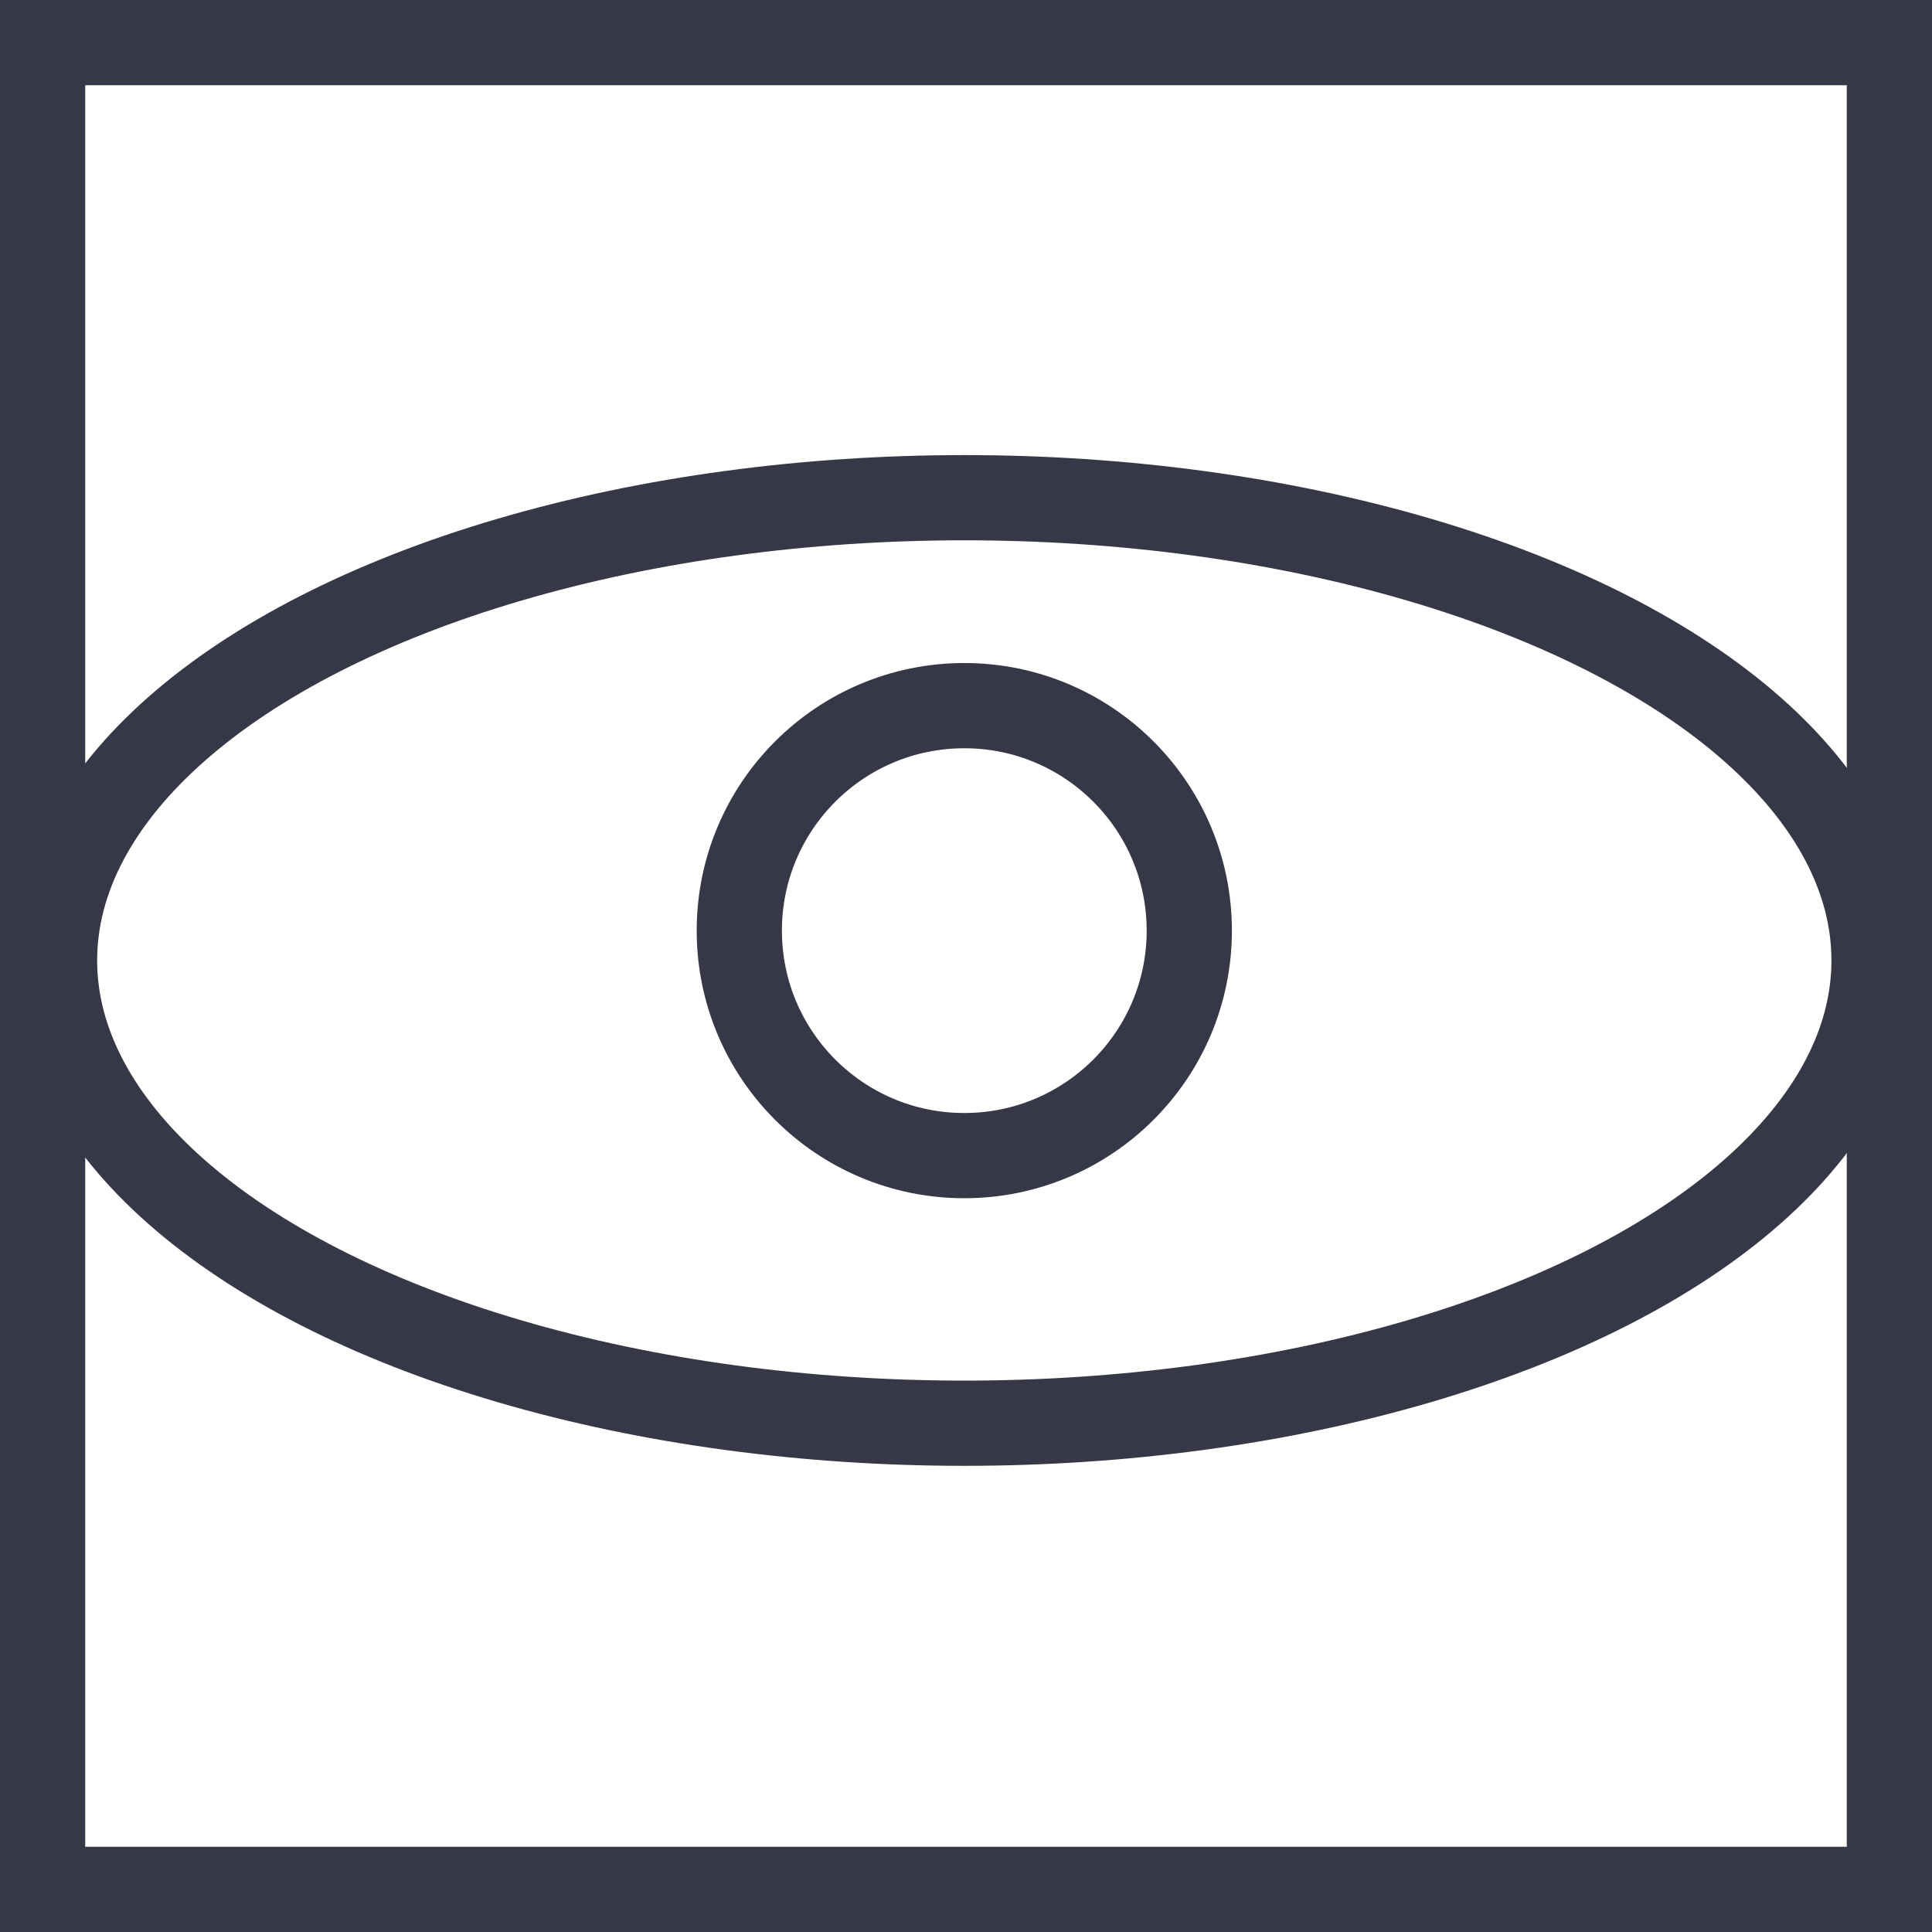
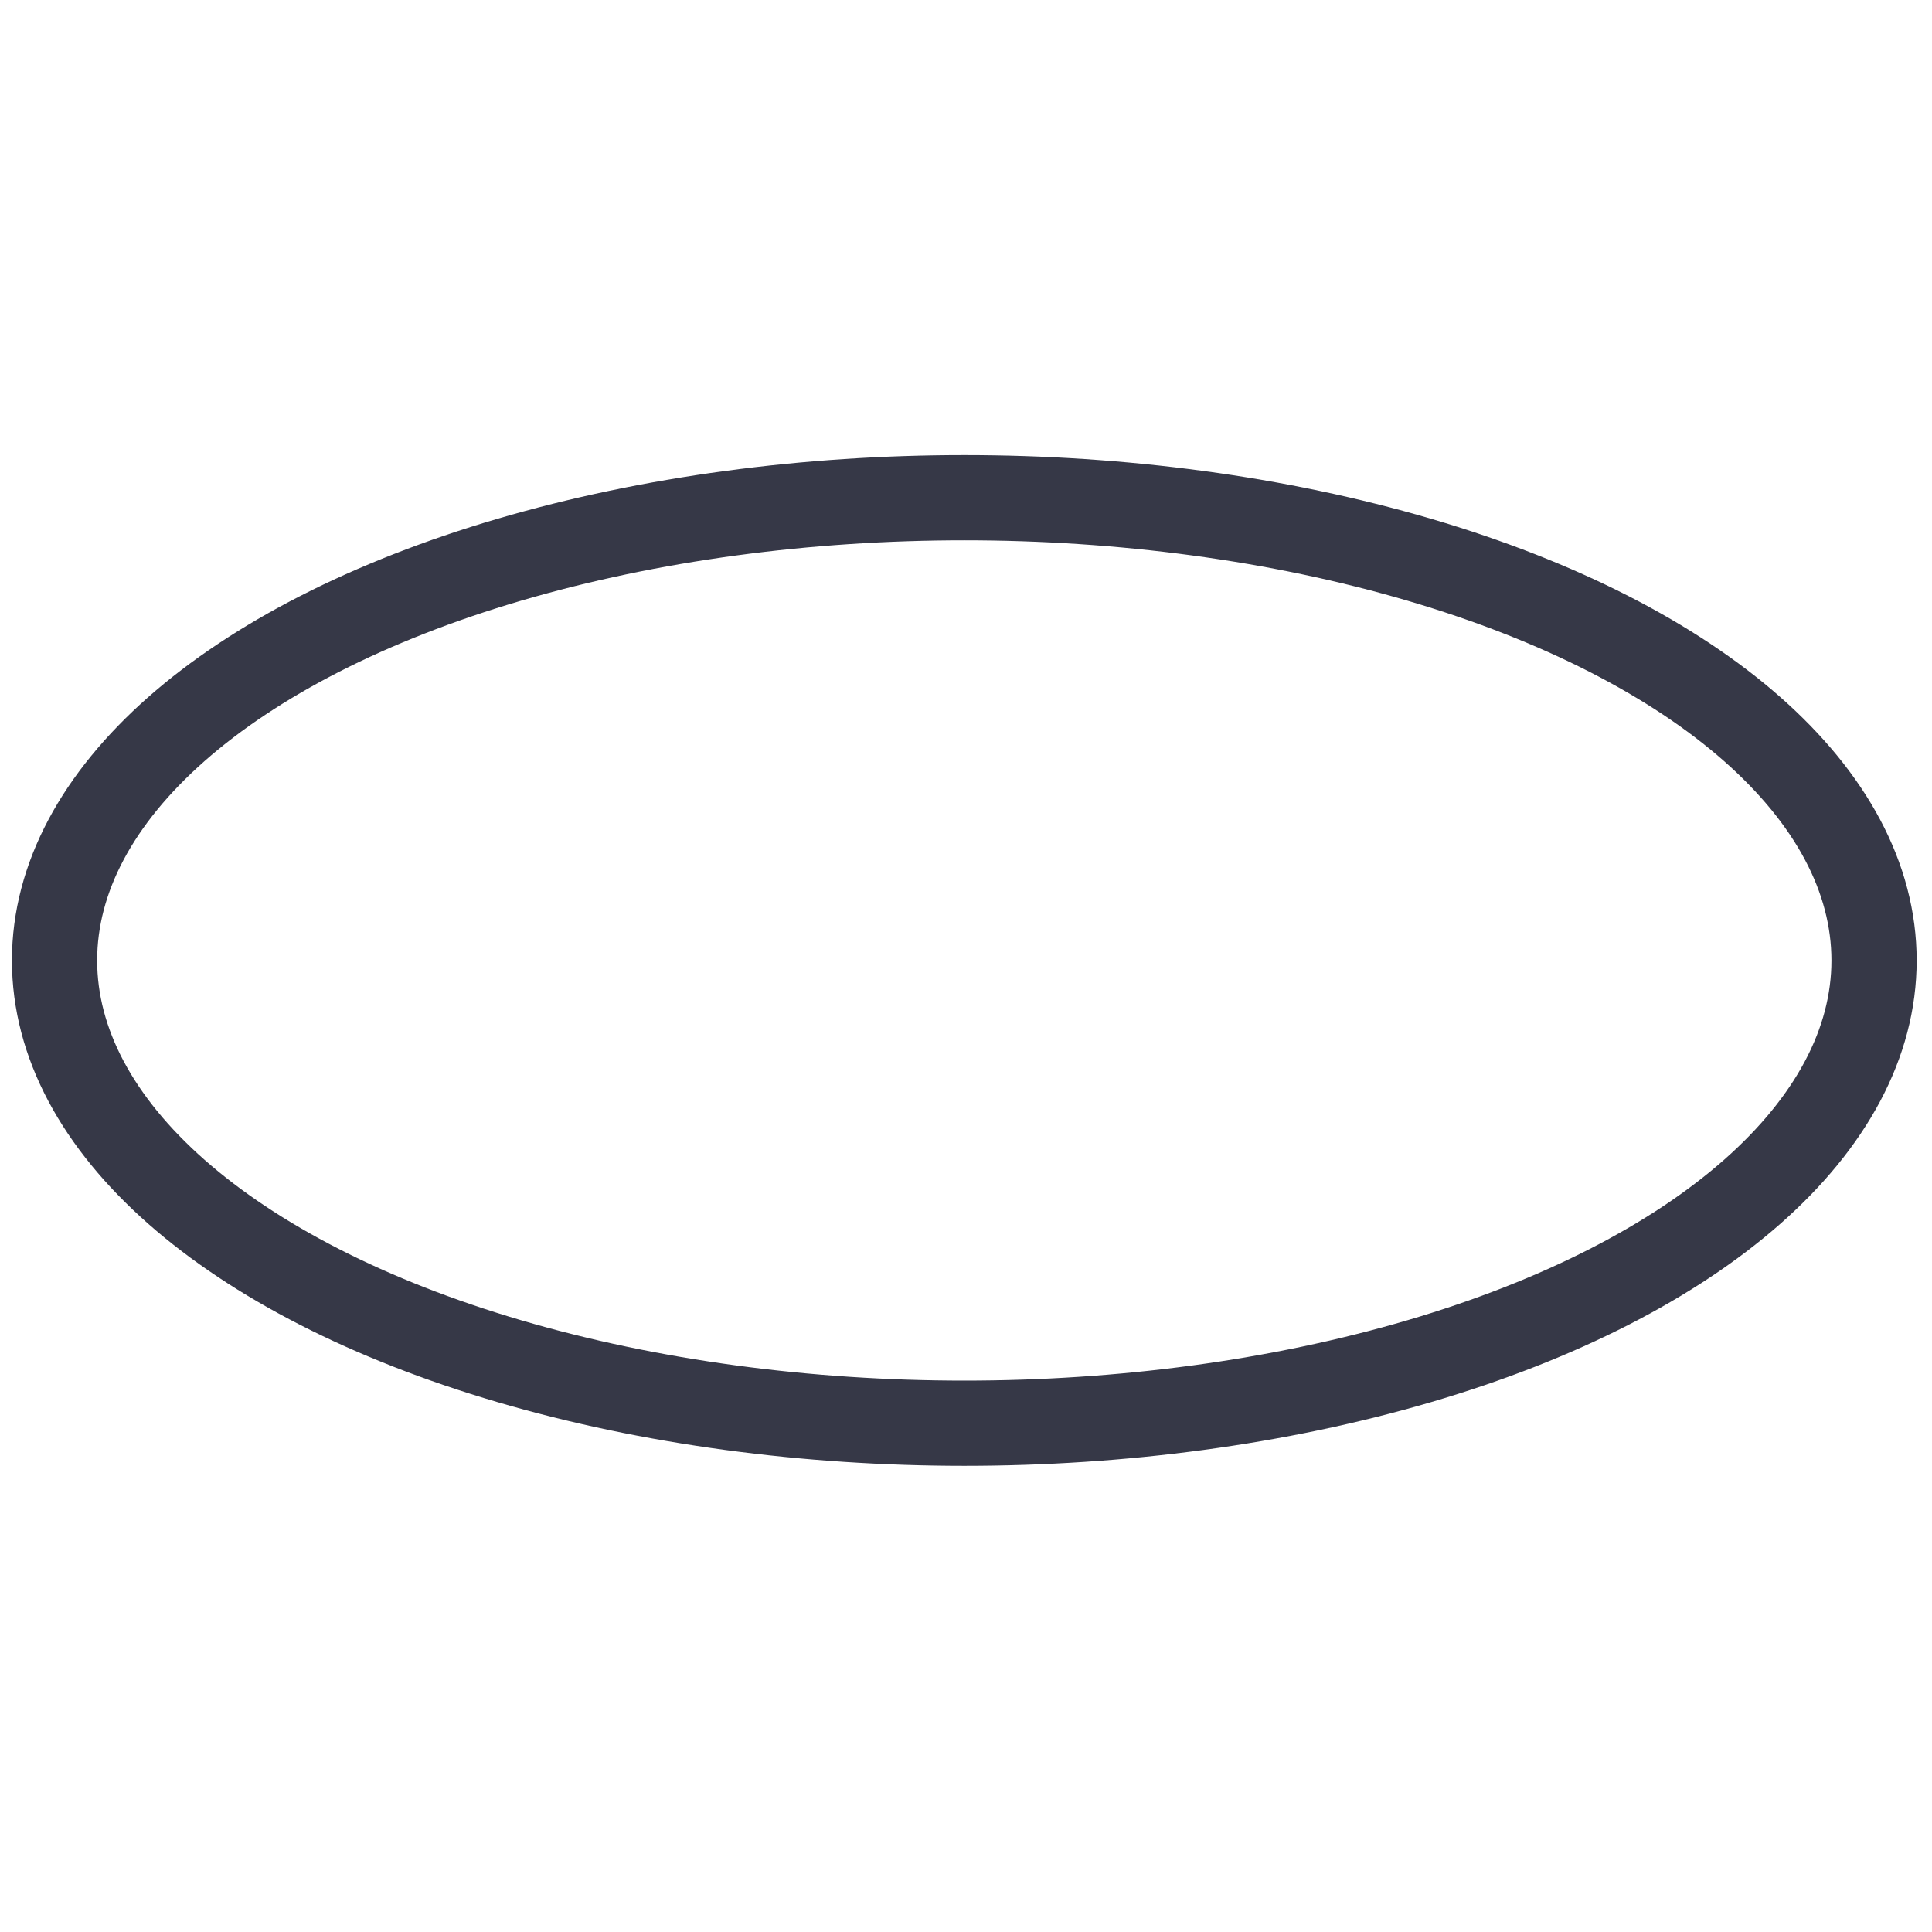
<svg xmlns="http://www.w3.org/2000/svg" viewBox="0 0 45.34 45.34">
  <defs>
    <style>.cls-1{fill:none;stroke:#363847;stroke-miterlimit:10;stroke-width:2px;}</style>
  </defs>
  <title>Asset 7</title>
  <g id="Layer_2" data-name="Layer 2">
    <g id="Layer_1-2" data-name="Layer 1">
-       <rect class="cls-1" x="1" y="1" width="43.34" height="43.34" />
      <ellipse class="cls-1" cx="22.63" cy="22.54" rx="21.35" ry="10.86" />
-       <circle class="cls-1" cx="22.63" cy="21.84" r="5.28" />
    </g>
  </g>
</svg>